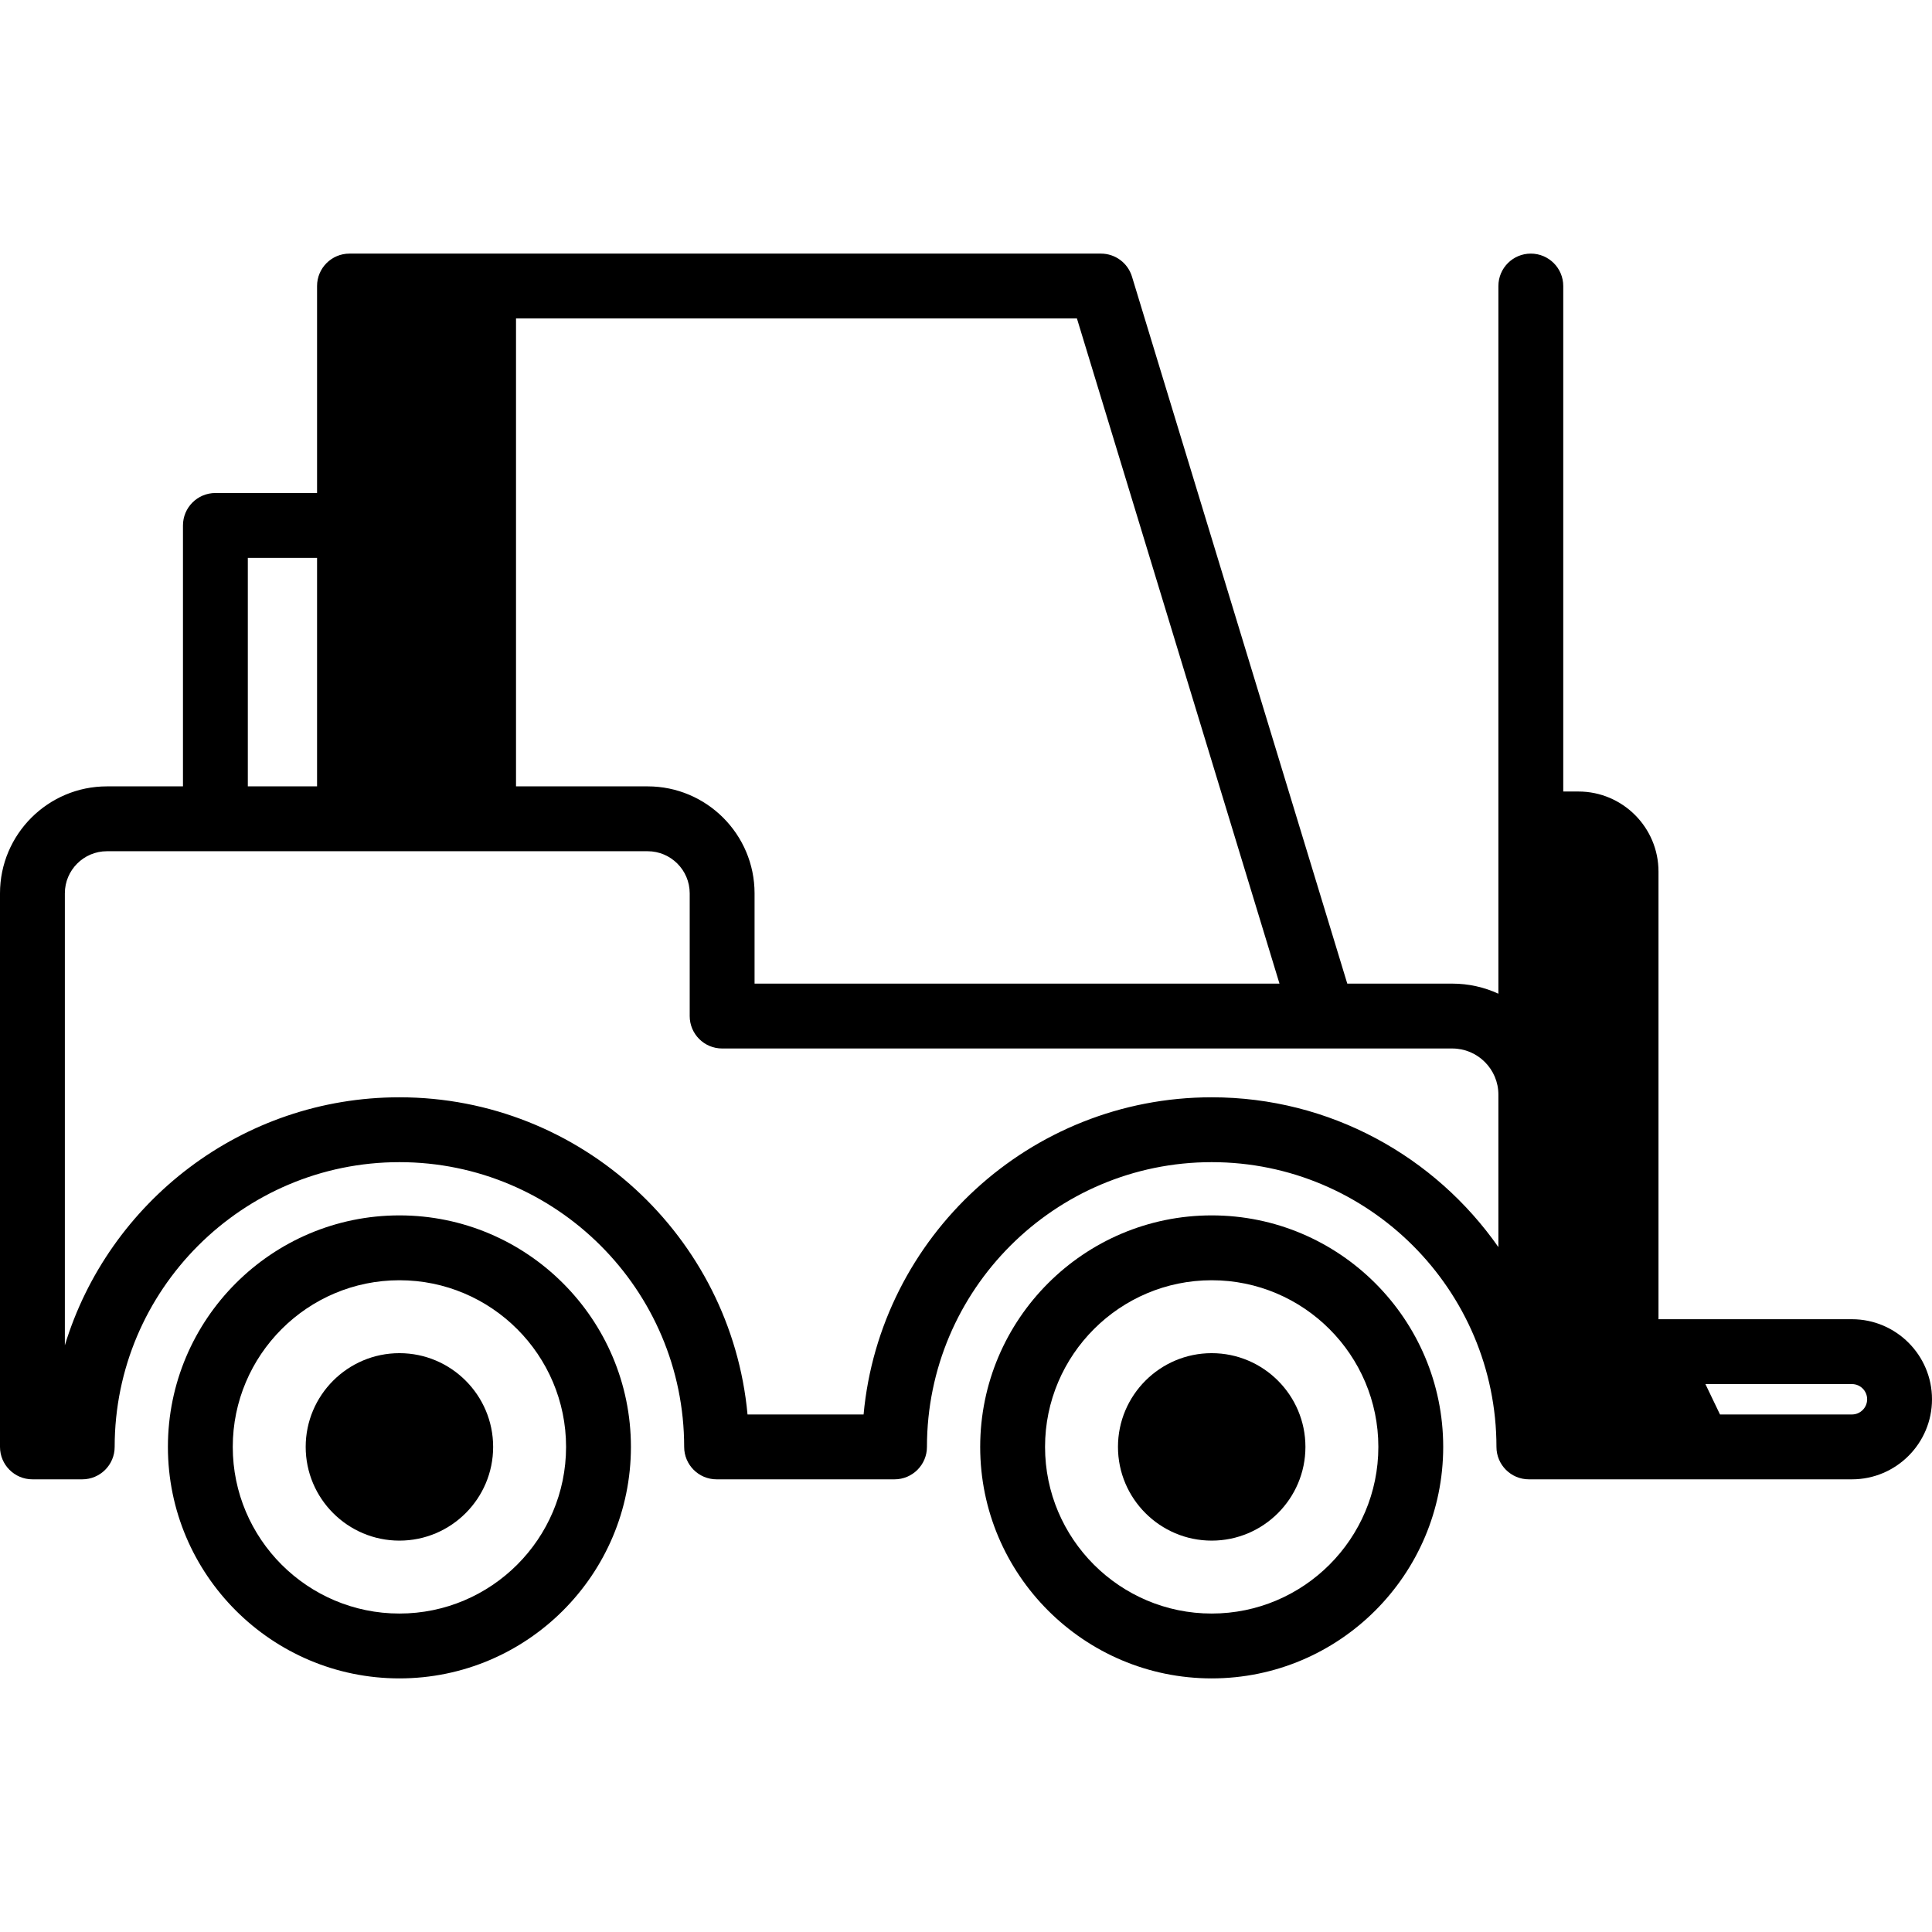
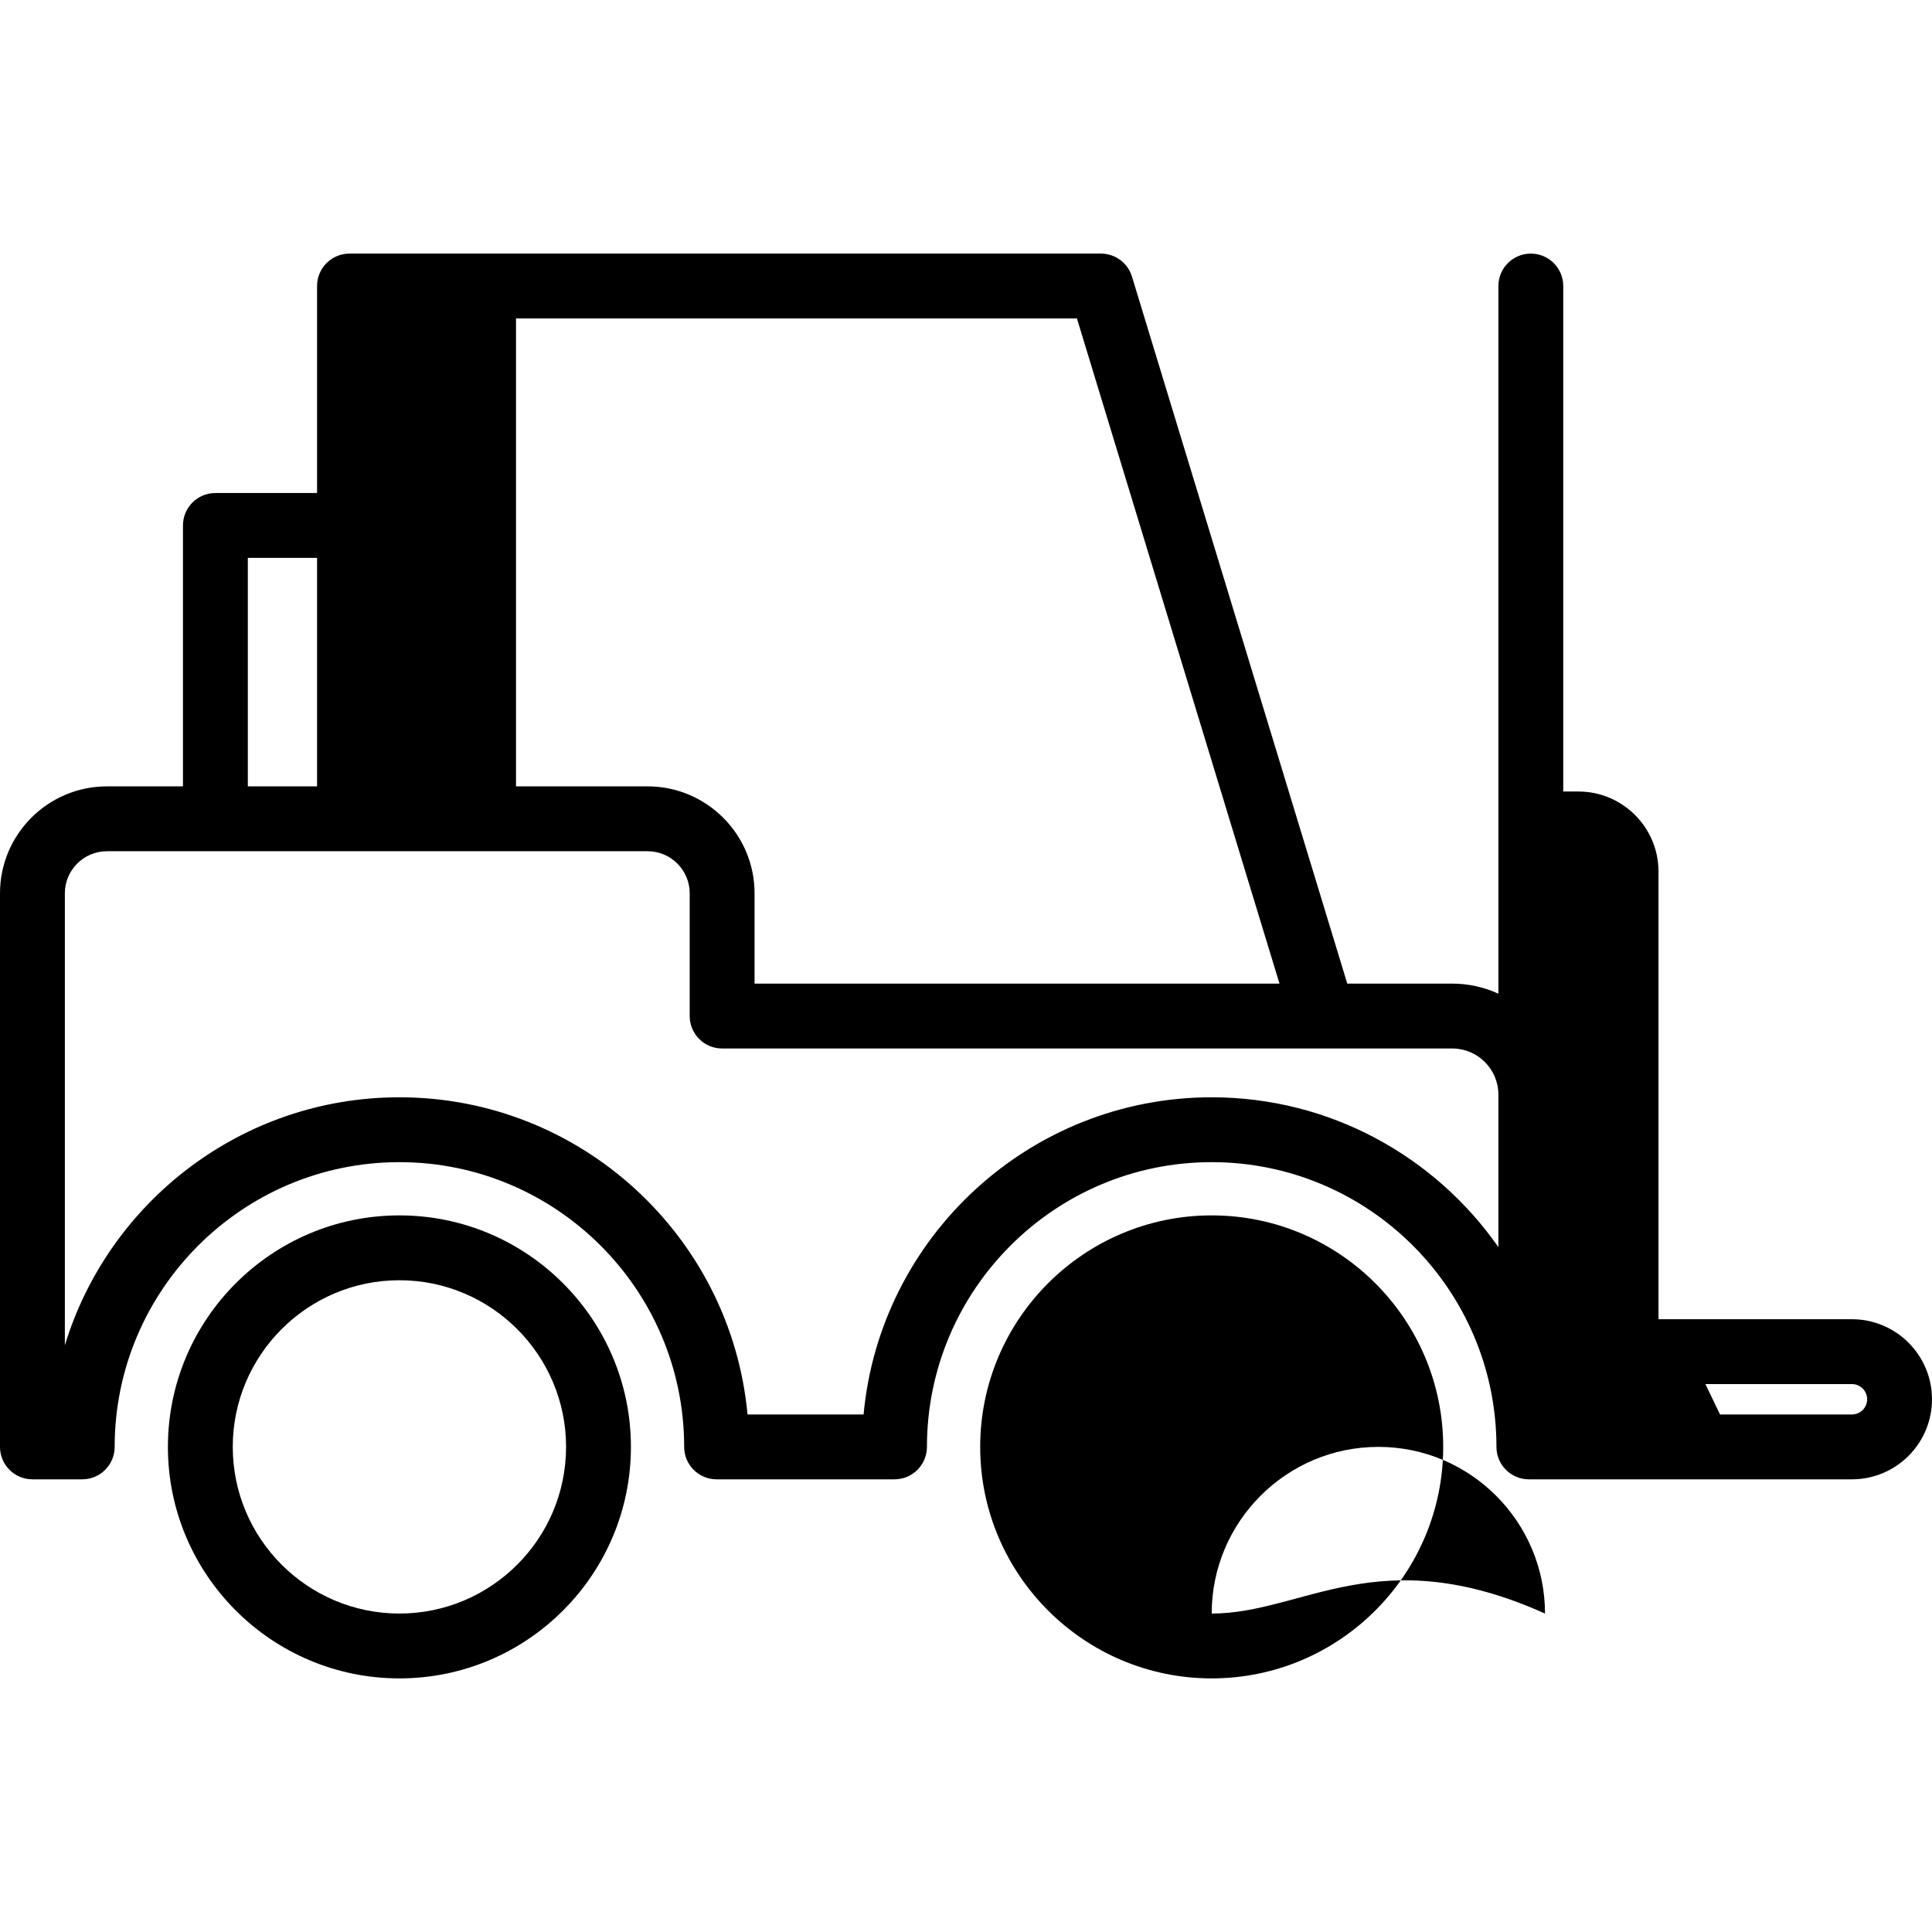
<svg xmlns="http://www.w3.org/2000/svg" version="1.1" id="Capa_1" x="0px" y="0px" viewBox="0 0 417.047 417.047" style="enable-background:new 0 0 417.047 417.047;" xml:space="preserve">
  <g>
-     <path d="M261.56,262.357c-27.555,0-49.973,22.418-49.973,49.975c0,27.555,22.417,49.971,49.973,49.971   c27.556,0,49.974-22.416,49.974-49.971C311.534,284.775,289.116,262.357,261.56,262.357z M261.56,348.303   c-19.835,0-35.973-16.137-35.973-35.971c0-19.836,16.137-35.975,35.973-35.975c19.836,0,35.974,16.139,35.974,35.975   C297.534,332.166,281.396,348.303,261.56,348.303z" />
-     <path d="M261.56,292.098c-11.156,0-20.232,9.076-20.232,20.234c0,11.156,9.076,20.232,20.232,20.232   c11.157,0,20.233-9.076,20.233-20.232C281.794,301.174,272.717,292.098,261.56,292.098z" />
+     <path d="M261.56,262.357c-27.555,0-49.973,22.418-49.973,49.975c0,27.555,22.417,49.971,49.973,49.971   c27.556,0,49.974-22.416,49.974-49.971C311.534,284.775,289.116,262.357,261.56,262.357z M261.56,348.303   c0-19.836,16.137-35.975,35.973-35.975c19.836,0,35.974,16.139,35.974,35.975   C297.534,332.166,281.396,348.303,261.56,348.303z" />
    <path d="M86.219,262.357c-27.556,0-49.974,22.418-49.974,49.975c0,27.555,22.418,49.971,49.974,49.971s49.974-22.416,49.974-49.971   C136.192,284.775,113.774,262.357,86.219,262.357z M86.219,348.303c-19.836,0-35.974-16.137-35.974-35.971   c0-19.836,16.138-35.975,35.974-35.975s35.974,16.139,35.974,35.975C122.192,332.166,106.055,348.303,86.219,348.303z" />
-     <path d="M86.219,292.098c-11.156,0-20.232,9.076-20.232,20.234c0,11.156,9.076,20.232,20.232,20.232   c11.156,0,20.232-9.076,20.232-20.232C106.451,301.174,97.375,292.098,86.219,292.098z" />
    <path d="M399.767,284.771h-41.76v-96.633c0-9.527-7.751-17.279-17.279-17.279h-3.28V61.744c0-3.867-3.134-7-7-7   c-3.866,0-7,3.133-7,7v116.115v36.646c-3.036-1.395-6.407-2.178-9.96-2.178c-0.013,0-0.025,0.002-0.039,0.002h-22.62L244.35,59.705   c-0.897-2.947-3.616-4.961-6.696-4.961H75.441c-3.866,0-7,3.133-7,7v44.68H46.496c-3.866,0-7,3.133-7,7v56.324h-16.41   C10.356,169.748,0,180.104,0,192.834v119.498c0,3.865,3.134,7,7,7h10.752c3.866,0,7-3.135,7-7   c0-33.893,27.574-61.467,61.467-61.467s61.467,27.574,61.467,61.467c0,3.865,3.134,7,7,7h38.408c3.866,0,7-3.135,7-7   c0-33.893,27.574-61.467,61.467-61.467c33.894,0,61.468,27.574,61.468,61.467c0,3.865,3.134,7,7,7h0.419h69.319   c9.528,0,17.28-7.752,17.28-17.281C417.047,292.523,409.295,284.771,399.767,284.771z M276.194,212.33H162.882v-19.496   c0-12.73-10.356-23.086-23.086-23.086h-28.408V68.744h121.081L276.194,212.33z M53.496,120.424h14.945v49.324H53.496V120.424z    M261.56,236.865c-39.253,0-71.602,30.123-75.145,68.467h-25.052c-3.542-38.344-35.892-68.467-75.145-68.467   c-33.991,0-62.804,22.584-72.219,53.539v-97.57c0-5.01,4.076-9.086,9.086-9.086h116.71c5.01,0,9.086,4.076,9.086,9.086v26.496   c0,3.867,3.134,7,7,7h157.592c0.009,0,0.018,0,0.026,0c5.486,0.006,9.947,4.471,9.947,9.959v32.912   C309.793,249.67,287.147,236.865,261.56,236.865z M399.767,305.332h-28.483l-3.149-6.561h31.632c1.809,0,3.28,1.471,3.28,3.279   C403.047,303.859,401.575,305.332,399.767,305.332z" />
  </g>
  <g>
</g>
  <g>
</g>
  <g>
</g>
  <g>
</g>
  <g>
</g>
  <g>
</g>
  <g>
</g>
  <g>
</g>
  <g>
</g>
  <g>
</g>
  <g>
</g>
  <g>
</g>
  <g>
</g>
  <g>
</g>
  <g>
</g>
</svg>